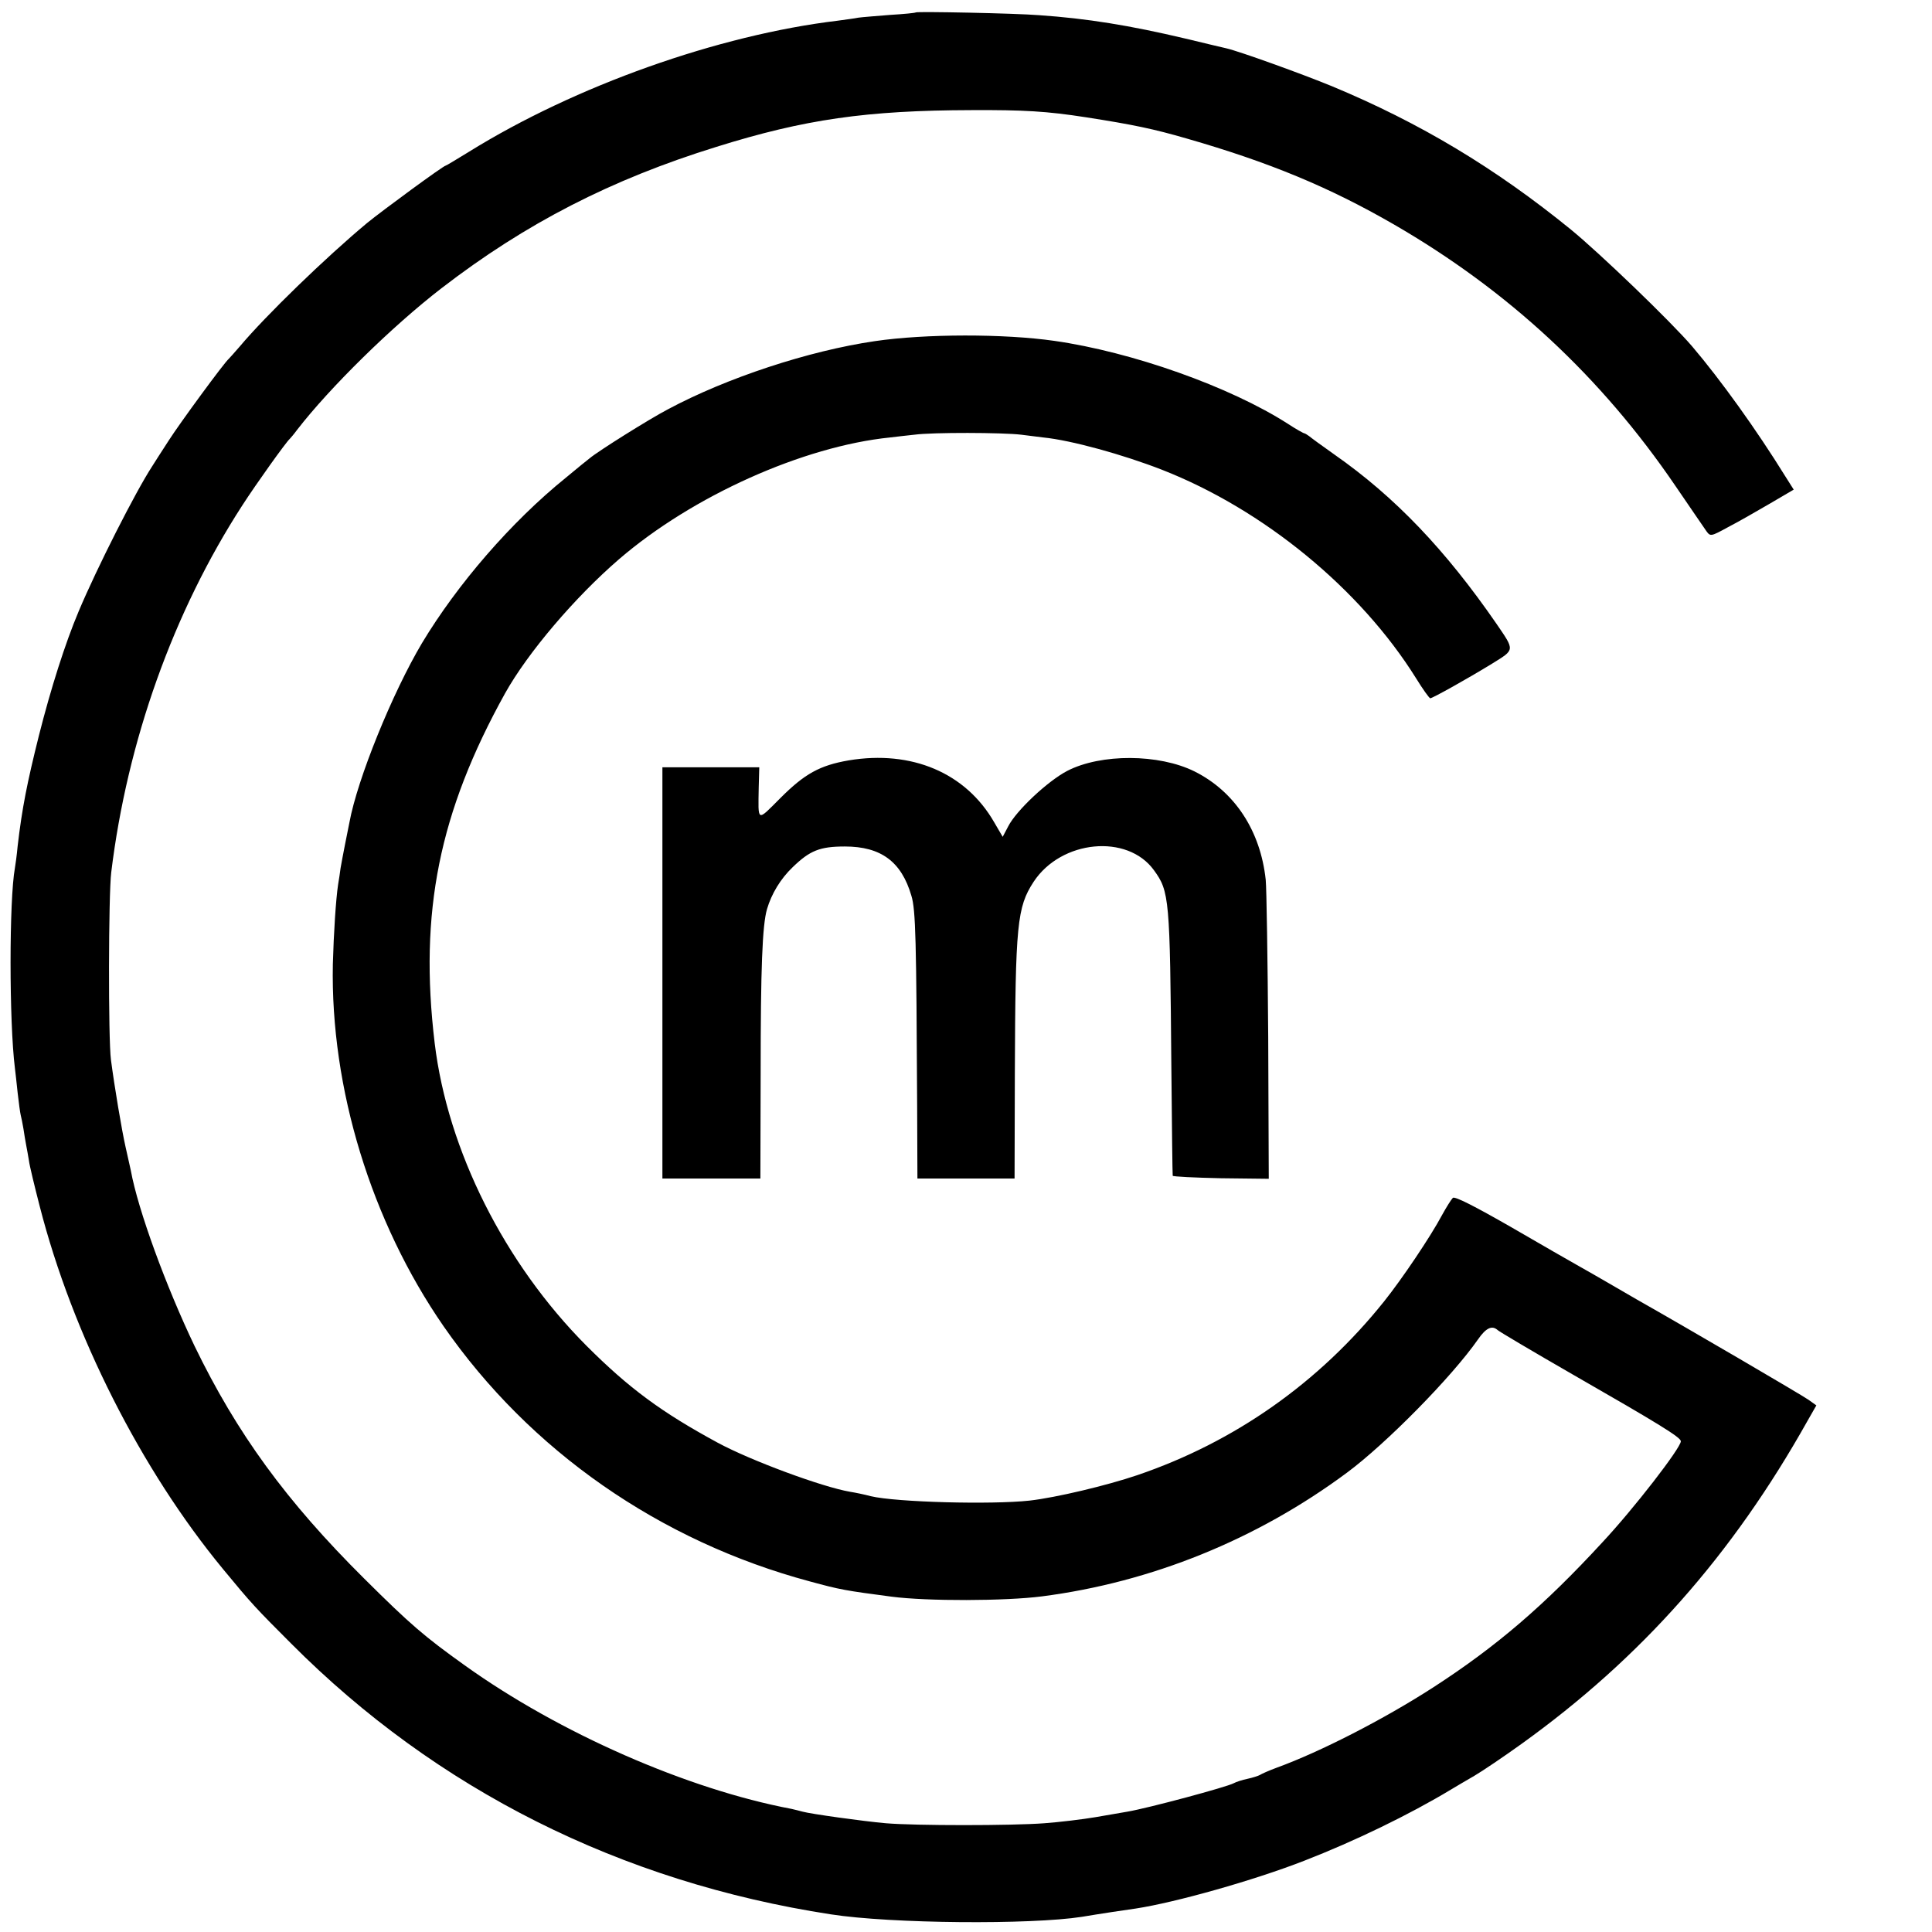
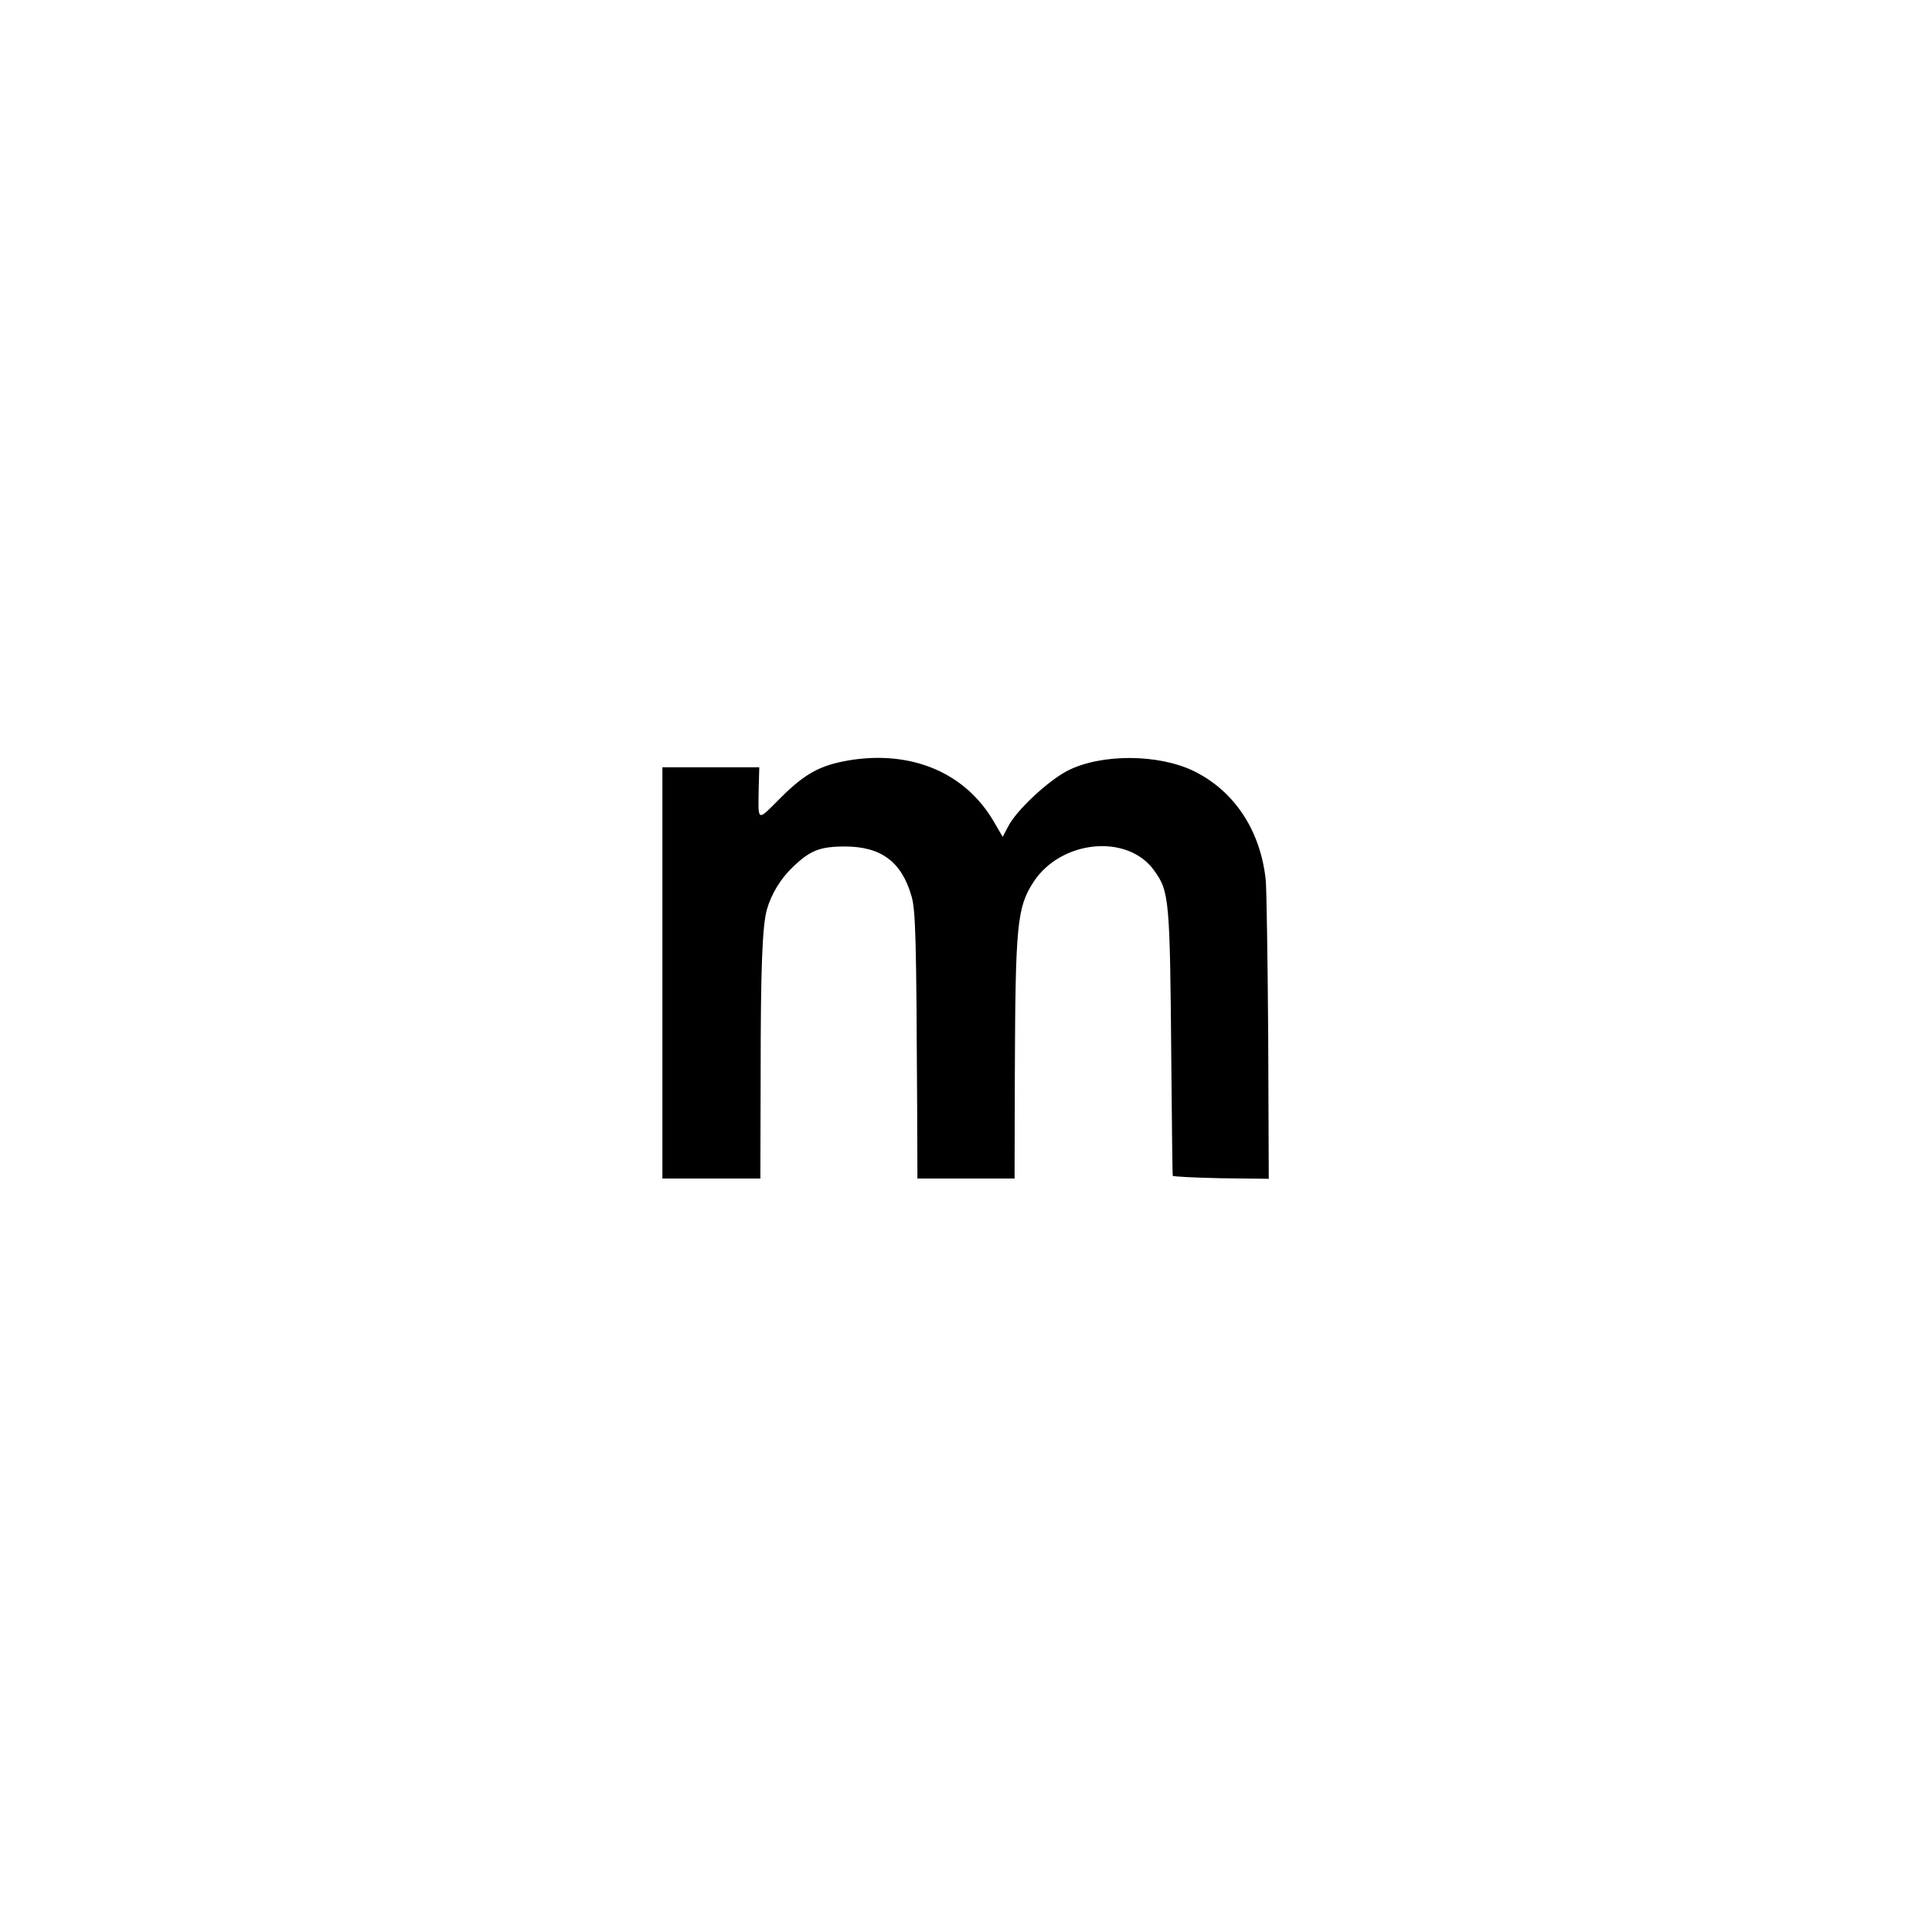
<svg xmlns="http://www.w3.org/2000/svg" version="1.0" width="700pt" height="700pt" viewBox="0 0 700 700" preserveAspectRatio="xMidYMid meet">
  <g transform="translate(0,700) scale(0.1,-0.1)" fill="#000000" stroke="none">
-     <path d="M3318 6955 c-2 -2 -43 -6 -93 -9 -49 -4 -101 -8 -115 -10 -14 -3 -47 -7 -75 -11 -433 -52 -951 -236 -1336 -475 -44 -27 -82 -50 -84 -50 -8 0 -230 -163 -285 -208 -150 -125 -366 -334 -461 -447 -19 -22 -37 -42 -40 -45 -16 -13 -178 -234 -217 -295 -25 -38 -52 -81 -61 -95 -60 -92 -200 -368 -266 -525 -49 -116 -101 -280 -144 -450 -43 -172 -61 -263 -77 -400 -3 -33 -8 -69 -10 -80 -21 -115 -21 -557 0 -725 2 -14 6 -54 10 -90 4 -36 9 -72 11 -80 2 -8 7 -31 10 -50 3 -19 7 -46 10 -60 3 -14 7 -39 10 -56 2 -17 20 -91 39 -165 119 -464 367 -954 664 -1314 103 -125 119 -142 247 -270 527 -529 1194 -864 1955 -981 218 -34 724 -38 910 -9 65 11 159 25 195 30 144 22 428 102 610 173 183 71 381 167 532 258 17 10 55 33 85 50 29 17 106 69 170 115 433 311 764 684 1037 1171 l32 56 -28 20 c-22 16 -441 261 -623 364 -19 11 -64 37 -100 58 -36 21 -85 49 -110 63 -25 14 -135 77 -245 141 -131 75 -203 112 -211 106 -6 -6 -23 -33 -39 -62 -42 -79 -146 -233 -210 -313 -236 -295 -542 -510 -895 -630 -109 -37 -293 -81 -390 -92 -138 -15 -482 -6 -575 16 -22 6 -56 13 -75 16 -100 17 -360 113 -480 178 -203 110 -321 197 -475 351 -297 298 -503 708 -550 1096 -57 475 16 837 255 1268 82 147 253 348 413 486 266 229 667 409 982 441 22 3 62 7 88 10 66 9 321 8 387 0 30 -4 66 -8 80 -10 101 -10 289 -62 430 -117 368 -144 719 -432 921 -756 24 -39 47 -71 51 -72 8 0 132 69 225 126 82 51 82 46 15 144 -185 268 -368 460 -587 613 -44 31 -85 61 -92 67 -7 5 -15 10 -17 10 -3 0 -30 15 -59 34 -210 135 -566 261 -847 301 -181 26 -467 26 -650 -1 -240 -35 -537 -133 -750 -247 -67 -35 -252 -151 -283 -177 -7 -5 -46 -37 -87 -71 -198 -160 -393 -386 -521 -599 -107 -180 -234 -492 -263 -650 -3 -14 -10 -50 -16 -80 -6 -30 -13 -68 -16 -85 -2 -16 -6 -43 -9 -60 -8 -53 -16 -177 -19 -288 -9 -450 139 -933 401 -1312 313 -451 783 -779 1328 -925 110 -30 128 -33 295 -55 130 -17 413 -16 545 1 396 51 779 206 1105 448 143 106 381 348 475 483 29 42 51 52 71 34 5 -5 128 -78 274 -162 312 -179 390 -227 390 -241 0 -24 -170 -244 -285 -367 -211 -229 -384 -377 -611 -524 -181 -117 -412 -235 -569 -292 -27 -10 -54 -22 -60 -26 -5 -3 -26 -10 -45 -14 -19 -4 -41 -11 -50 -16 -26 -14 -309 -90 -385 -103 -16 -3 -69 -12 -116 -20 -47 -8 -131 -18 -185 -22 -118 -9 -468 -9 -574 0 -81 7 -274 34 -302 42 -10 3 -28 7 -40 10 -377 71 -842 275 -1184 520 -147 105 -198 149 -364 314 -283 281 -462 527 -615 843 -103 215 -205 493 -231 636 -3 12 -11 51 -19 85 -14 62 -40 217 -53 316 -10 75 -9 599 1 679 58 476 225 944 475 1330 51 79 159 230 172 241 3 3 15 17 26 32 119 154 345 376 524 514 305 235 615 394 996 512 320 100 544 132 924 133 188 1 274 -4 415 -26 173 -27 244 -42 365 -77 299 -86 516 -176 750 -311 415 -240 751 -552 1020 -947 55 -80 105 -154 113 -165 14 -19 16 -19 78 15 35 18 103 57 151 85 l87 51 -31 49 c-104 168 -234 349 -337 470 -78 91 -334 337 -439 423 -274 223 -547 387 -867 520 -107 44 -334 126 -382 137 -10 2 -76 18 -147 35 -203 48 -357 73 -531 85 -87 7 -443 14 -447 10z" />
    <path d="M3075 4245 c-105 -18 -160 -49 -247 -136 -87 -87 -81 -90 -79 39 l2 72 -176 0 -175 0 0 -745 0 -745 178 0 177 0 1 383 c0 379 6 535 23 593 16 55 49 110 93 152 62 60 98 75 189 75 131 0 205 -55 241 -178 16 -51 18 -162 21 -762 l1 -263 176 0 176 0 1 383 c2 538 8 600 68 692 100 152 340 175 436 42 56 -77 58 -101 63 -707 2 -217 4 -397 5 -400 0 -3 79 -7 175 -9 l173 -2 -2 514 c-2 282 -6 539 -9 569 -19 178 -112 320 -258 393 -129 64 -339 65 -461 2 -71 -37 -185 -144 -214 -201 l-20 -38 -31 53 c-103 179 -299 262 -527 224z" />
  </g>
</svg>